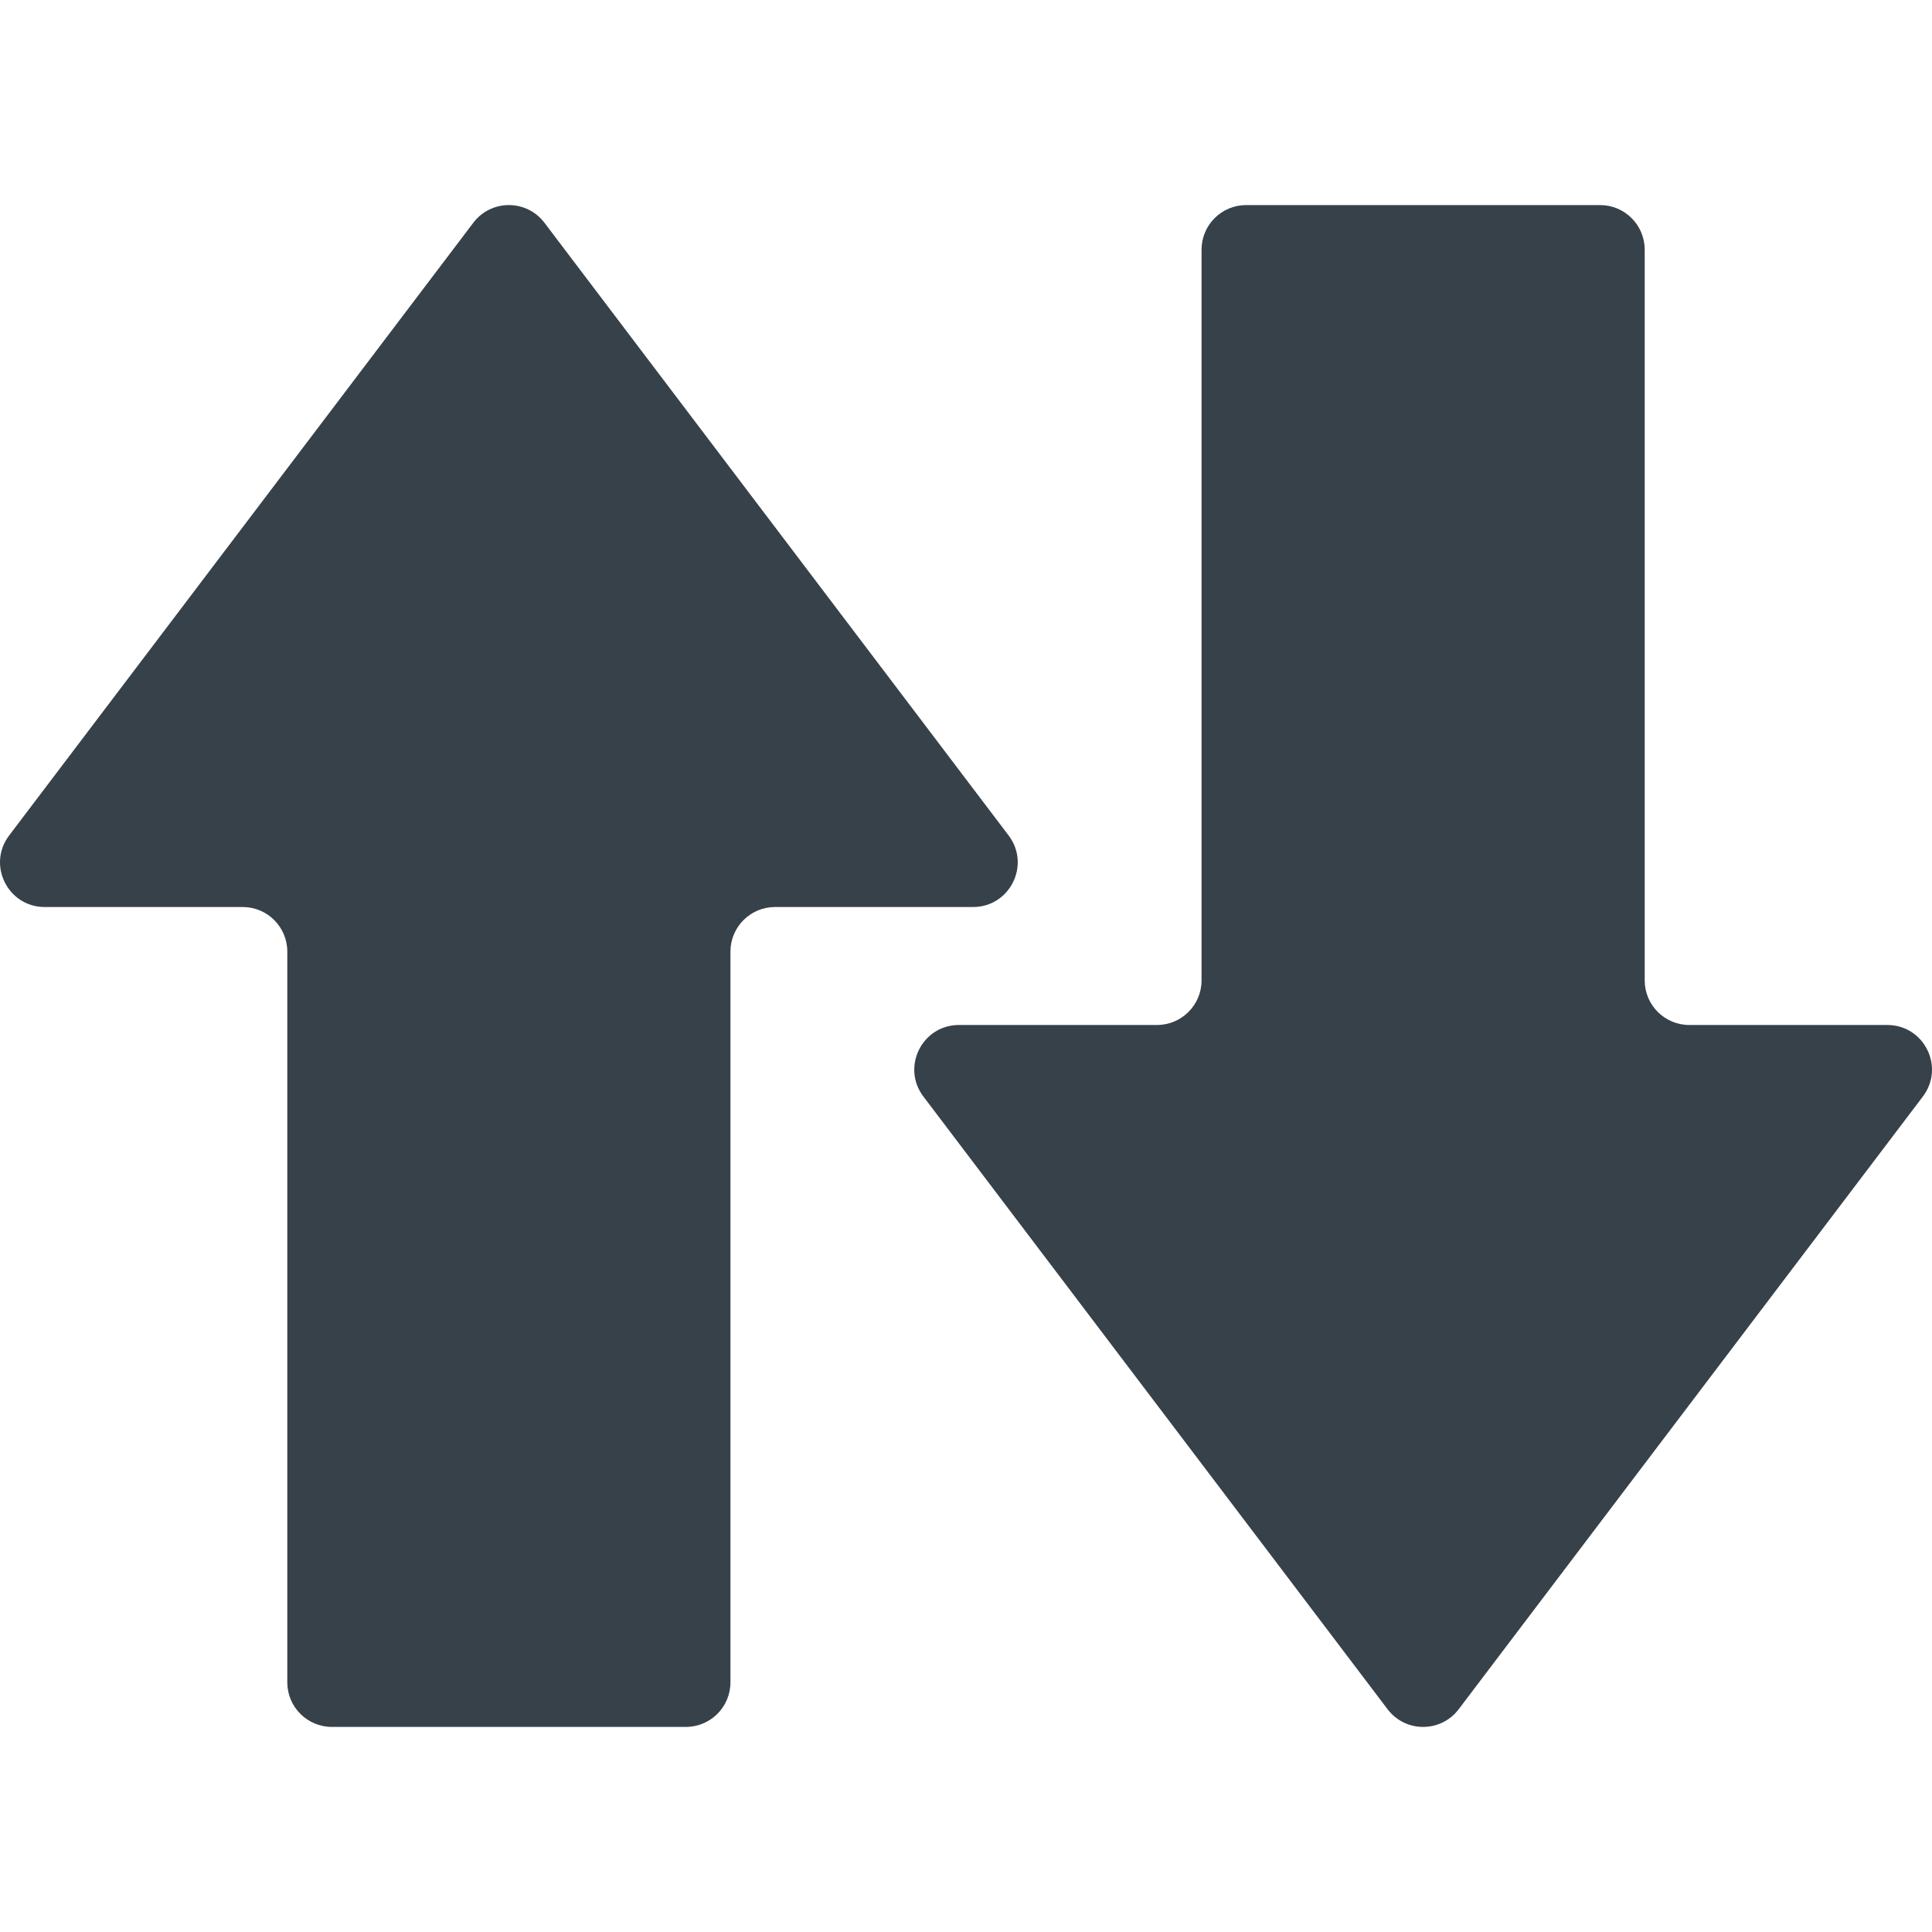
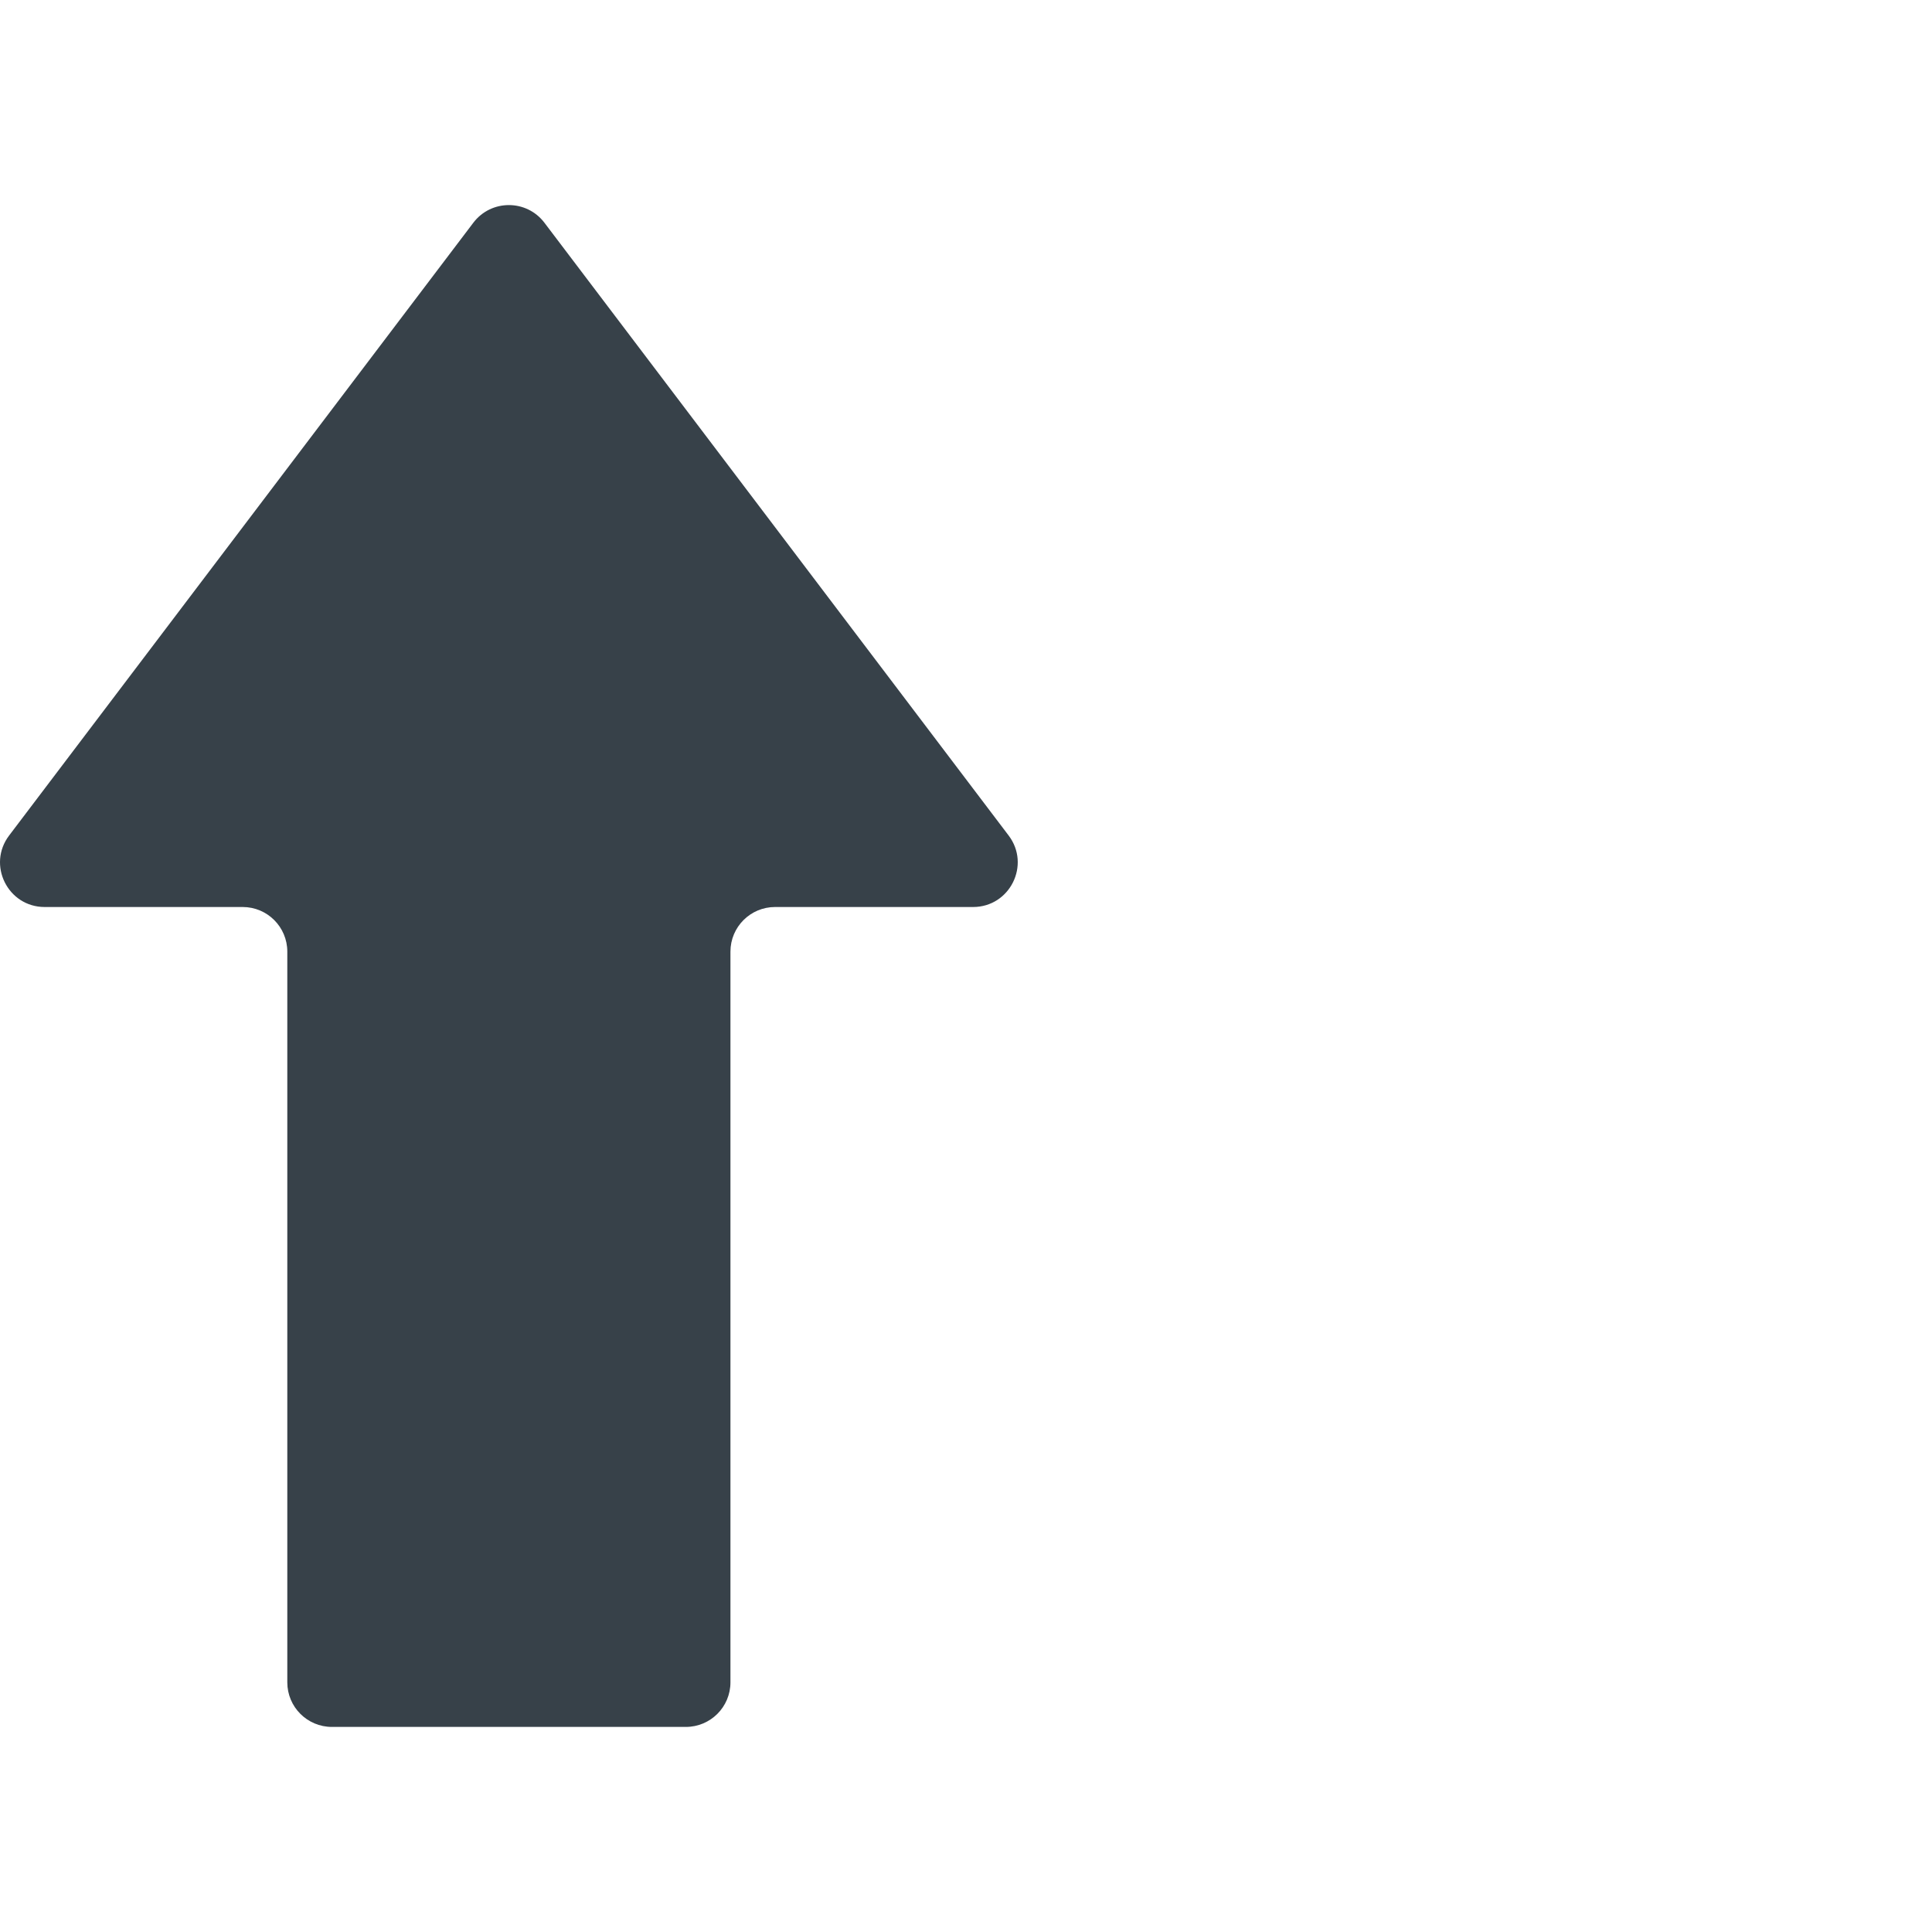
<svg xmlns="http://www.w3.org/2000/svg" version="1.1" id="_x31_0" x="0px" y="0px" viewBox="0 0 512 512" style="enable-background:new 0 0 512 512;" xml:space="preserve">
  <style type="text/css">
	.st0{fill:#374149;}
</style>
  <g>
    <path class="st0" d="M87.959,457.652h93.797c6.527,0,11.82-5.289,11.82-11.816V252.188c0-6.524,5.294-11.821,11.821-11.821h52.476   c9.766,0,15.321-11.172,9.422-18.953L144.279,59.028c-4.73-6.238-14.113-6.238-18.843,0L2.42,221.414   c-5.898,7.781-0.343,18.953,9.418,18.953h52.48c6.527,0,11.821,5.297,11.821,11.821v193.648   C76.139,452.363,81.428,457.652,87.959,457.652z" />
-     <path class="st0" d="M435.862,259.809V66.168c0-6.527-5.294-11.82-11.817-11.82h-93.801c-6.531,0-11.82,5.293-11.82,11.82v193.641   c0,6.531-5.293,11.824-11.821,11.824h-52.48c-9.762,0-15.313,11.172-9.418,18.954l123.016,162.382c4.73,6.242,14.113,6.242,18.84,0   L509.58,290.586c5.898-7.782,0.344-18.954-9.422-18.954h-52.477C441.154,271.633,435.862,266.34,435.862,259.809z" />
  </g>
</svg>